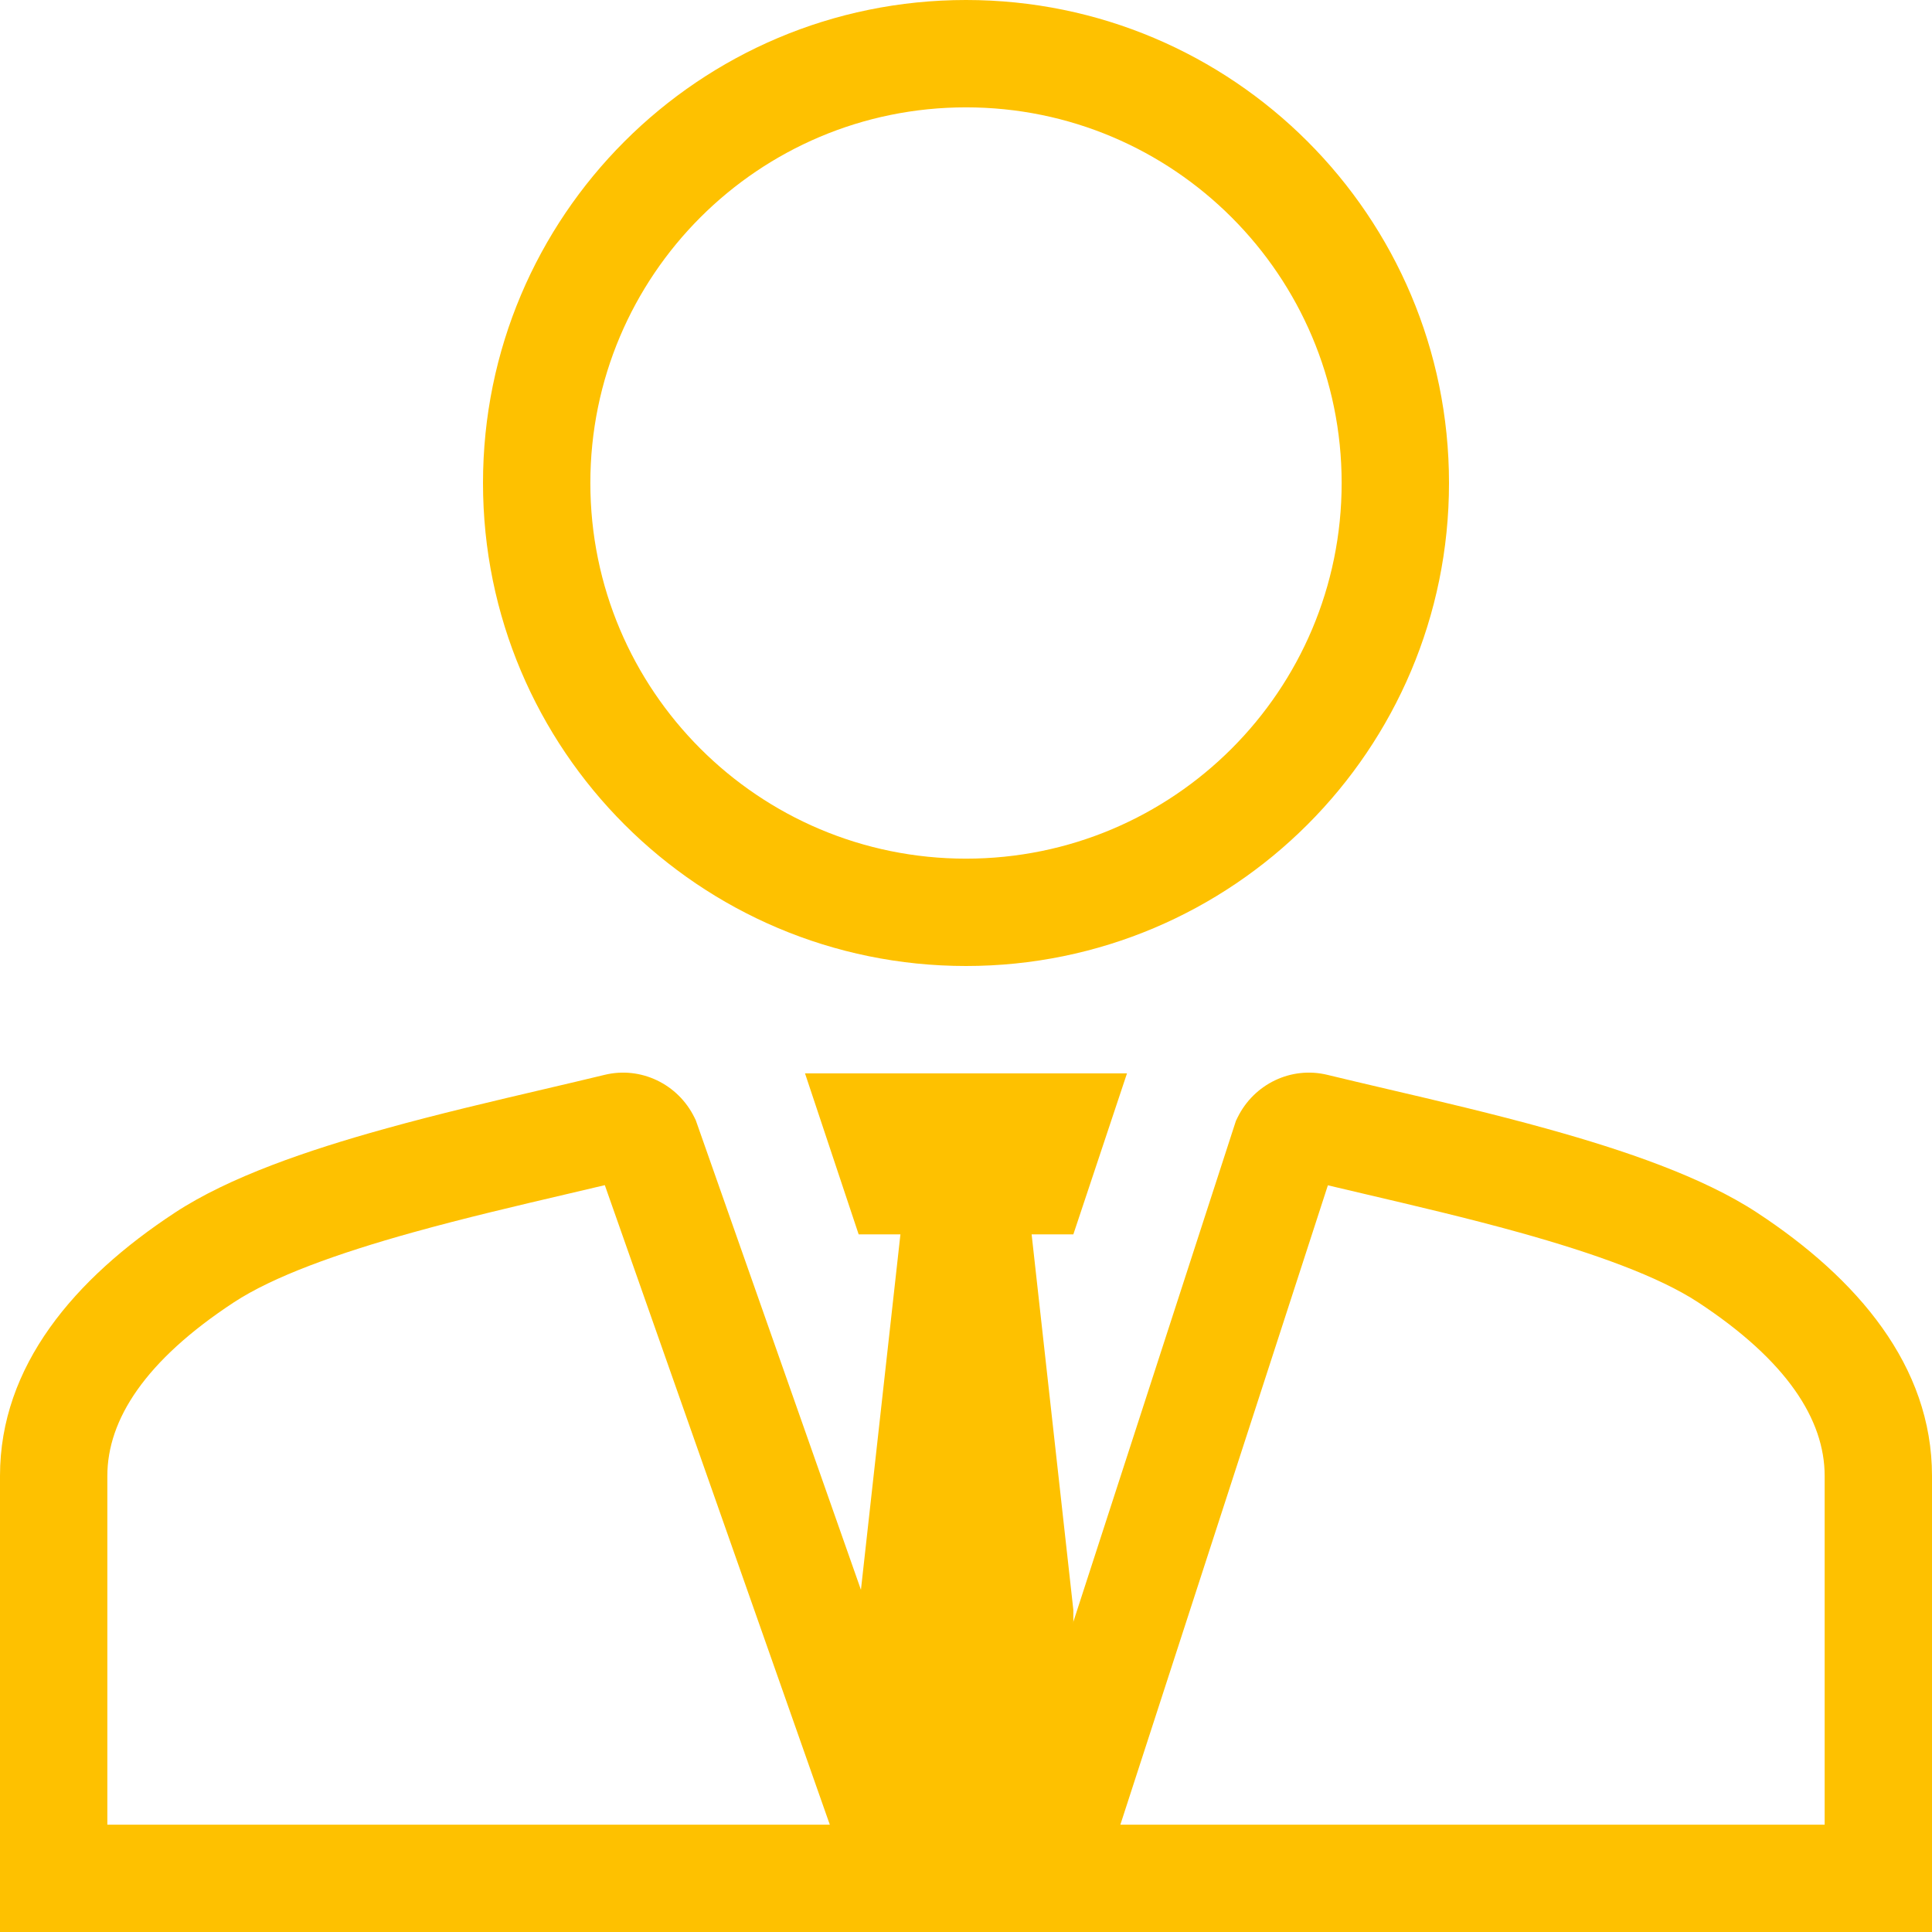
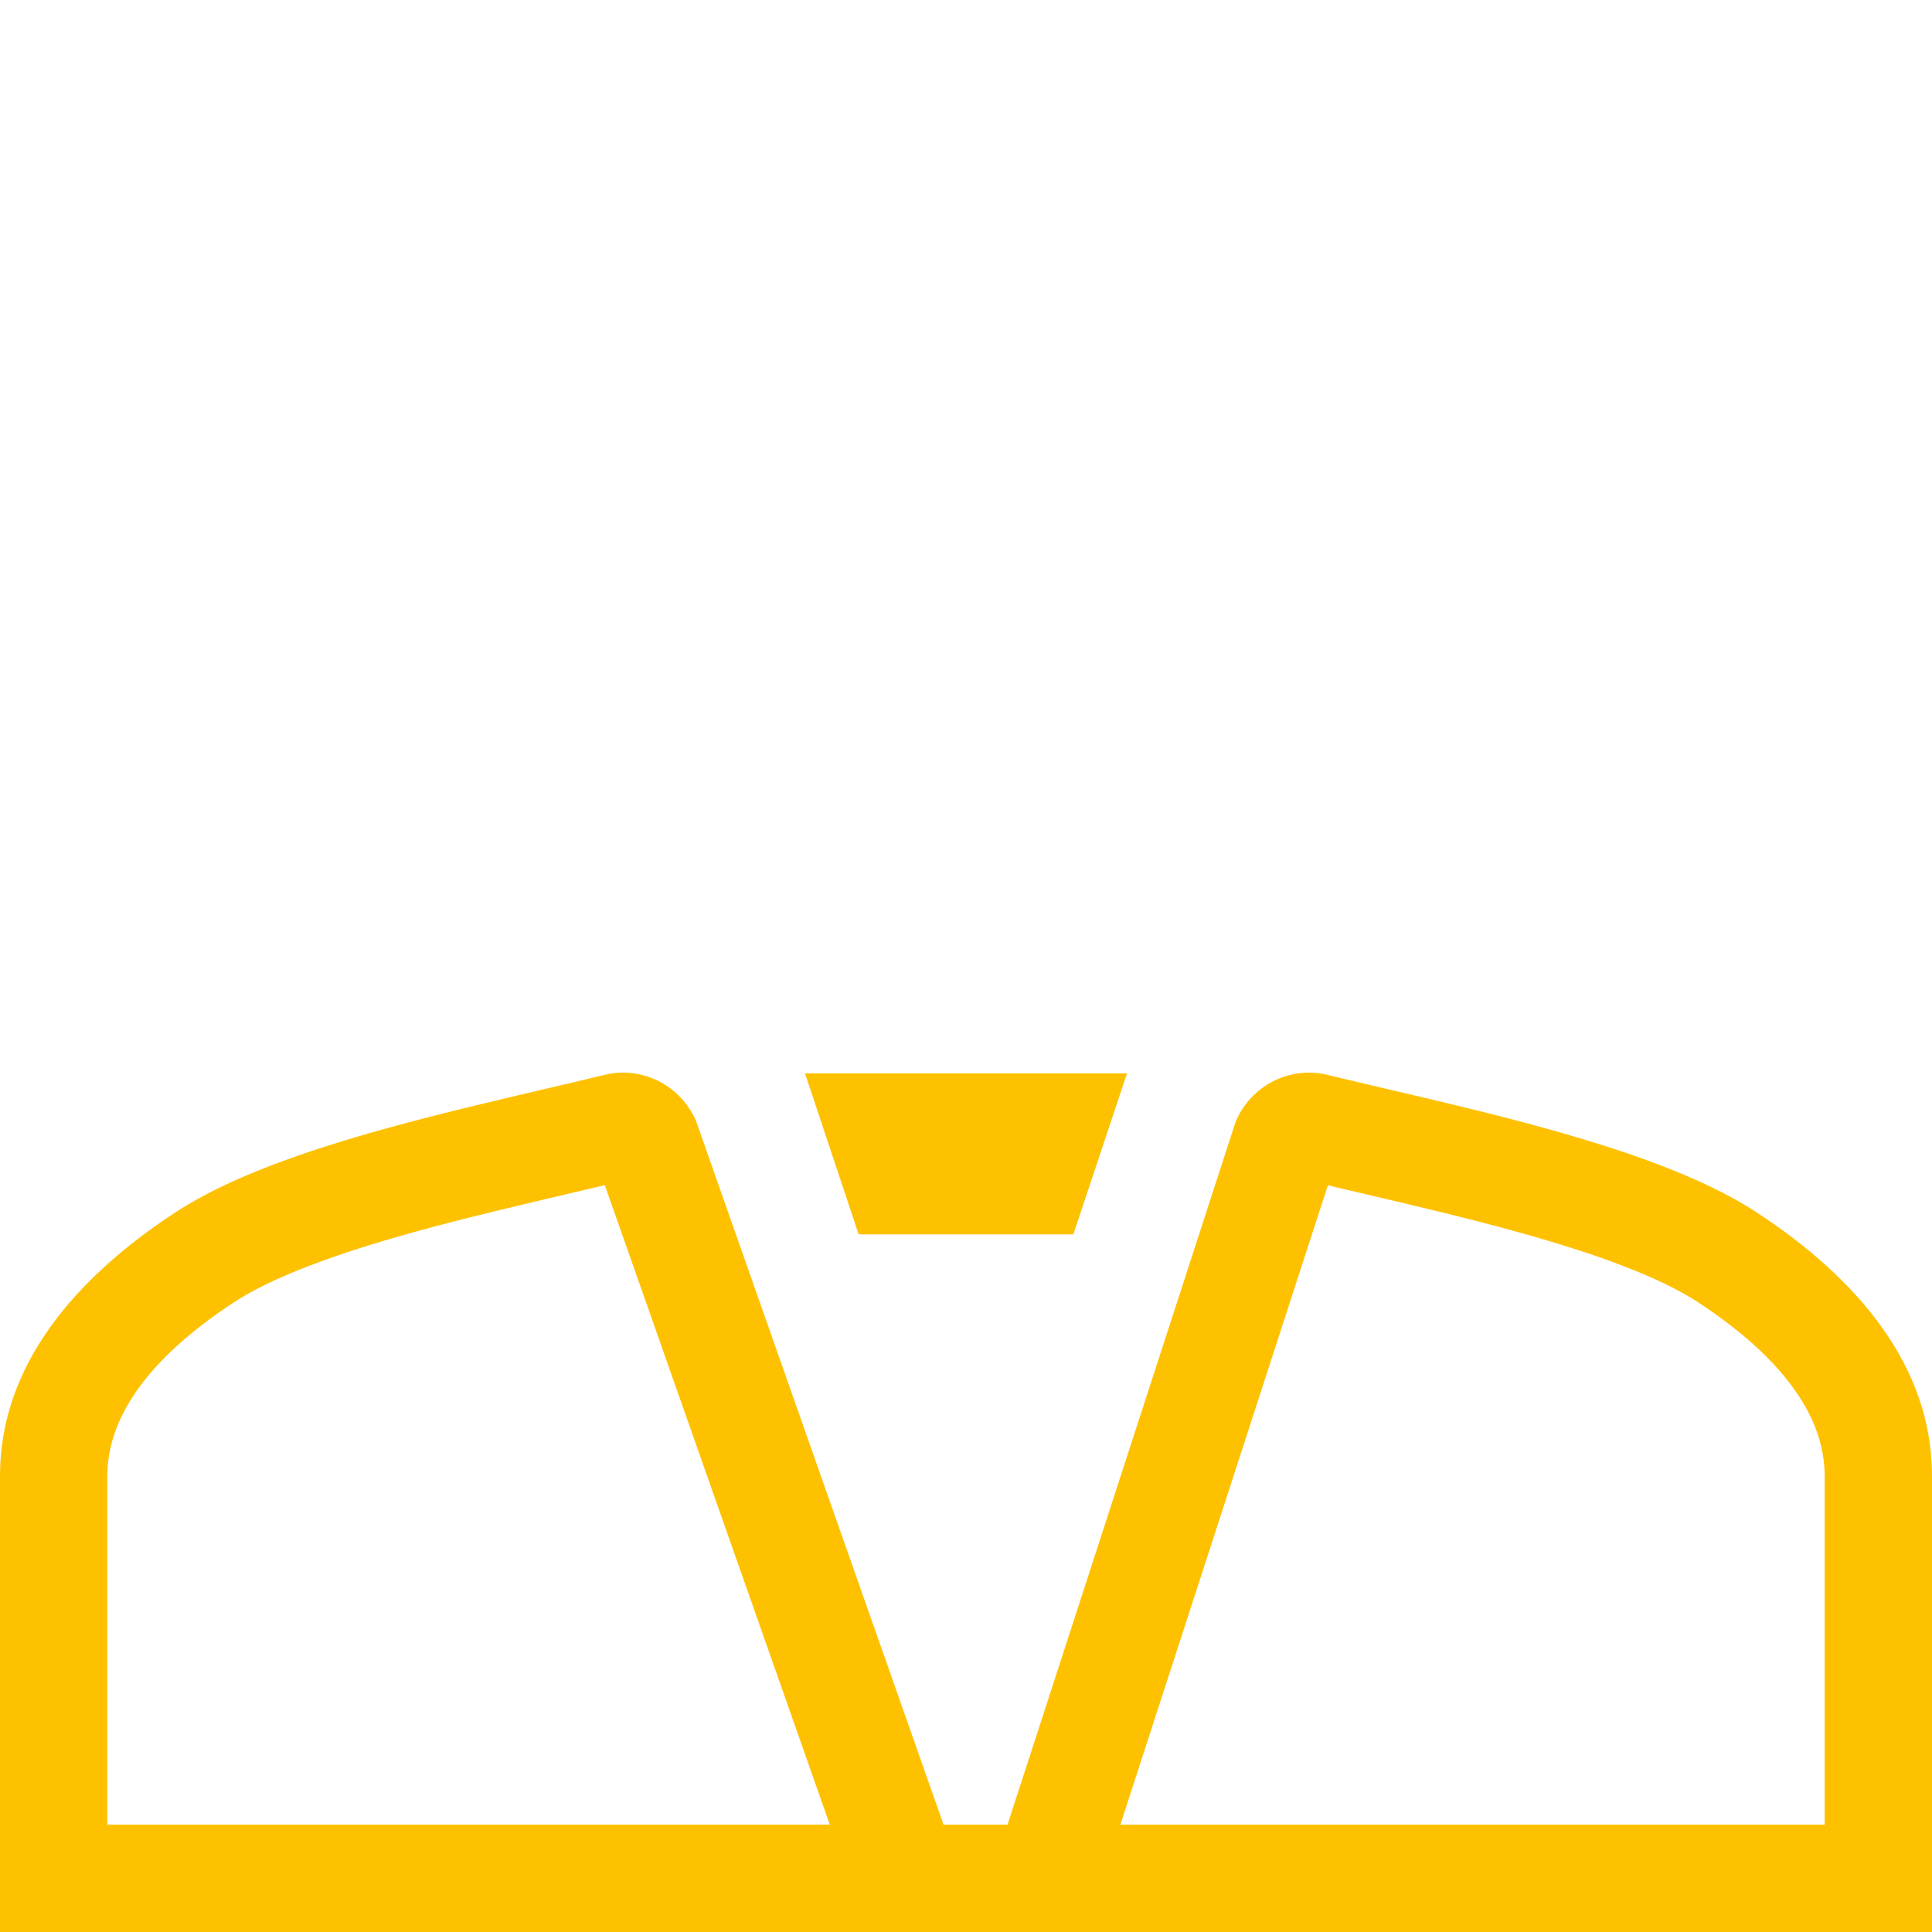
<svg xmlns="http://www.w3.org/2000/svg" width="39" height="39" viewBox="0 0 39 39" fill="none">
-   <path fill-rule="evenodd" clip-rule="evenodd" d="M26.805 23.927C27.052 23.986 27.306 24.046 27.565 24.106C28.562 24.34 29.628 24.589 30.67 24.879C32.188 25.302 33.485 25.768 34.28 26.29C36.071 27.466 36.833 28.659 36.833 29.792V36.834H22.616L26.805 23.927ZM20.338 36.834L24.949 22.625L24.983 22.556C25.313 21.884 26.063 21.518 26.798 21.698C27.168 21.788 27.575 21.883 28.005 21.984C29.021 22.221 30.165 22.489 31.251 22.792C32.782 23.218 34.368 23.756 35.469 24.479C37.498 25.811 39 27.574 39 29.792V39H0V29.792C0 27.574 1.502 25.811 3.531 24.479C4.632 23.756 6.218 23.218 7.749 22.792C8.835 22.489 9.979 22.222 10.995 21.984C11.425 21.883 11.832 21.788 12.202 21.698C12.937 21.518 13.687 21.885 14.017 22.556L14.045 22.613L19.047 36.834H20.338ZM16.751 36.834L12.209 23.924C11.957 23.984 11.698 24.045 11.435 24.106C10.437 24.34 9.371 24.589 8.33 24.879C6.811 25.302 5.515 25.768 4.72 26.29C2.929 27.466 2.167 28.659 2.167 29.792V36.834H16.751Z" fill="#FEC100" stroke="#FEC100" stroke-width="0" />
+   <path fill-rule="evenodd" clip-rule="evenodd" d="M26.805 23.927C27.052 23.986 27.306 24.046 27.565 24.106C28.562 24.34 29.628 24.589 30.67 24.879C32.188 25.302 33.485 25.768 34.28 26.29C36.071 27.466 36.833 28.659 36.833 29.792V36.834H22.616L26.805 23.927ZM20.338 36.834L24.949 22.625L24.983 22.556C25.313 21.884 26.063 21.518 26.798 21.698C27.168 21.788 27.575 21.883 28.005 21.984C29.021 22.221 30.165 22.489 31.251 22.792C32.782 23.218 34.368 23.756 35.469 24.479C37.498 25.811 39 27.574 39 29.792V39H0V29.792C0 27.574 1.502 25.811 3.531 24.479C4.632 23.756 6.218 23.218 7.749 22.792C8.835 22.489 9.979 22.222 10.995 21.984C11.425 21.883 11.832 21.788 12.202 21.698C12.937 21.518 13.687 21.885 14.017 22.556L14.045 22.613L19.047 36.834H20.338ZM16.751 36.834L12.209 23.924C10.437 24.34 9.371 24.589 8.33 24.879C6.811 25.302 5.515 25.768 4.72 26.29C2.929 27.466 2.167 28.659 2.167 29.792V36.834H16.751Z" fill="#FEC100" stroke="#FEC100" stroke-width="0" />
  <path d="M16.25 21.667H22.75L21.667 24.917H17.333L16.25 21.667Z" fill="#FEC100" stroke="#FEC100" stroke-width="0" />
-   <path d="M17.334 32.5L18.417 22.75H20.584L21.667 32.5V37.917H17.334V32.5Z" fill="#FEC100" stroke="#FEC100" stroke-width="0" />
-   <path fill-rule="evenodd" clip-rule="evenodd" d="M19.5 2.167C15.312 2.167 11.917 5.562 11.917 9.75C11.917 13.938 15.312 17.333 19.5 17.333C23.688 17.333 27.083 13.938 27.083 9.75C27.083 5.562 23.688 2.167 19.5 2.167ZM9.75 9.75C9.75 4.365 14.115 0 19.5 0C24.885 0 29.25 4.365 29.25 9.75C29.25 15.135 24.885 19.5 19.5 19.5C14.115 19.5 9.75 15.135 9.75 9.75Z" fill="#FEC100" stroke="#FEC100" stroke-width="0" />
</svg>